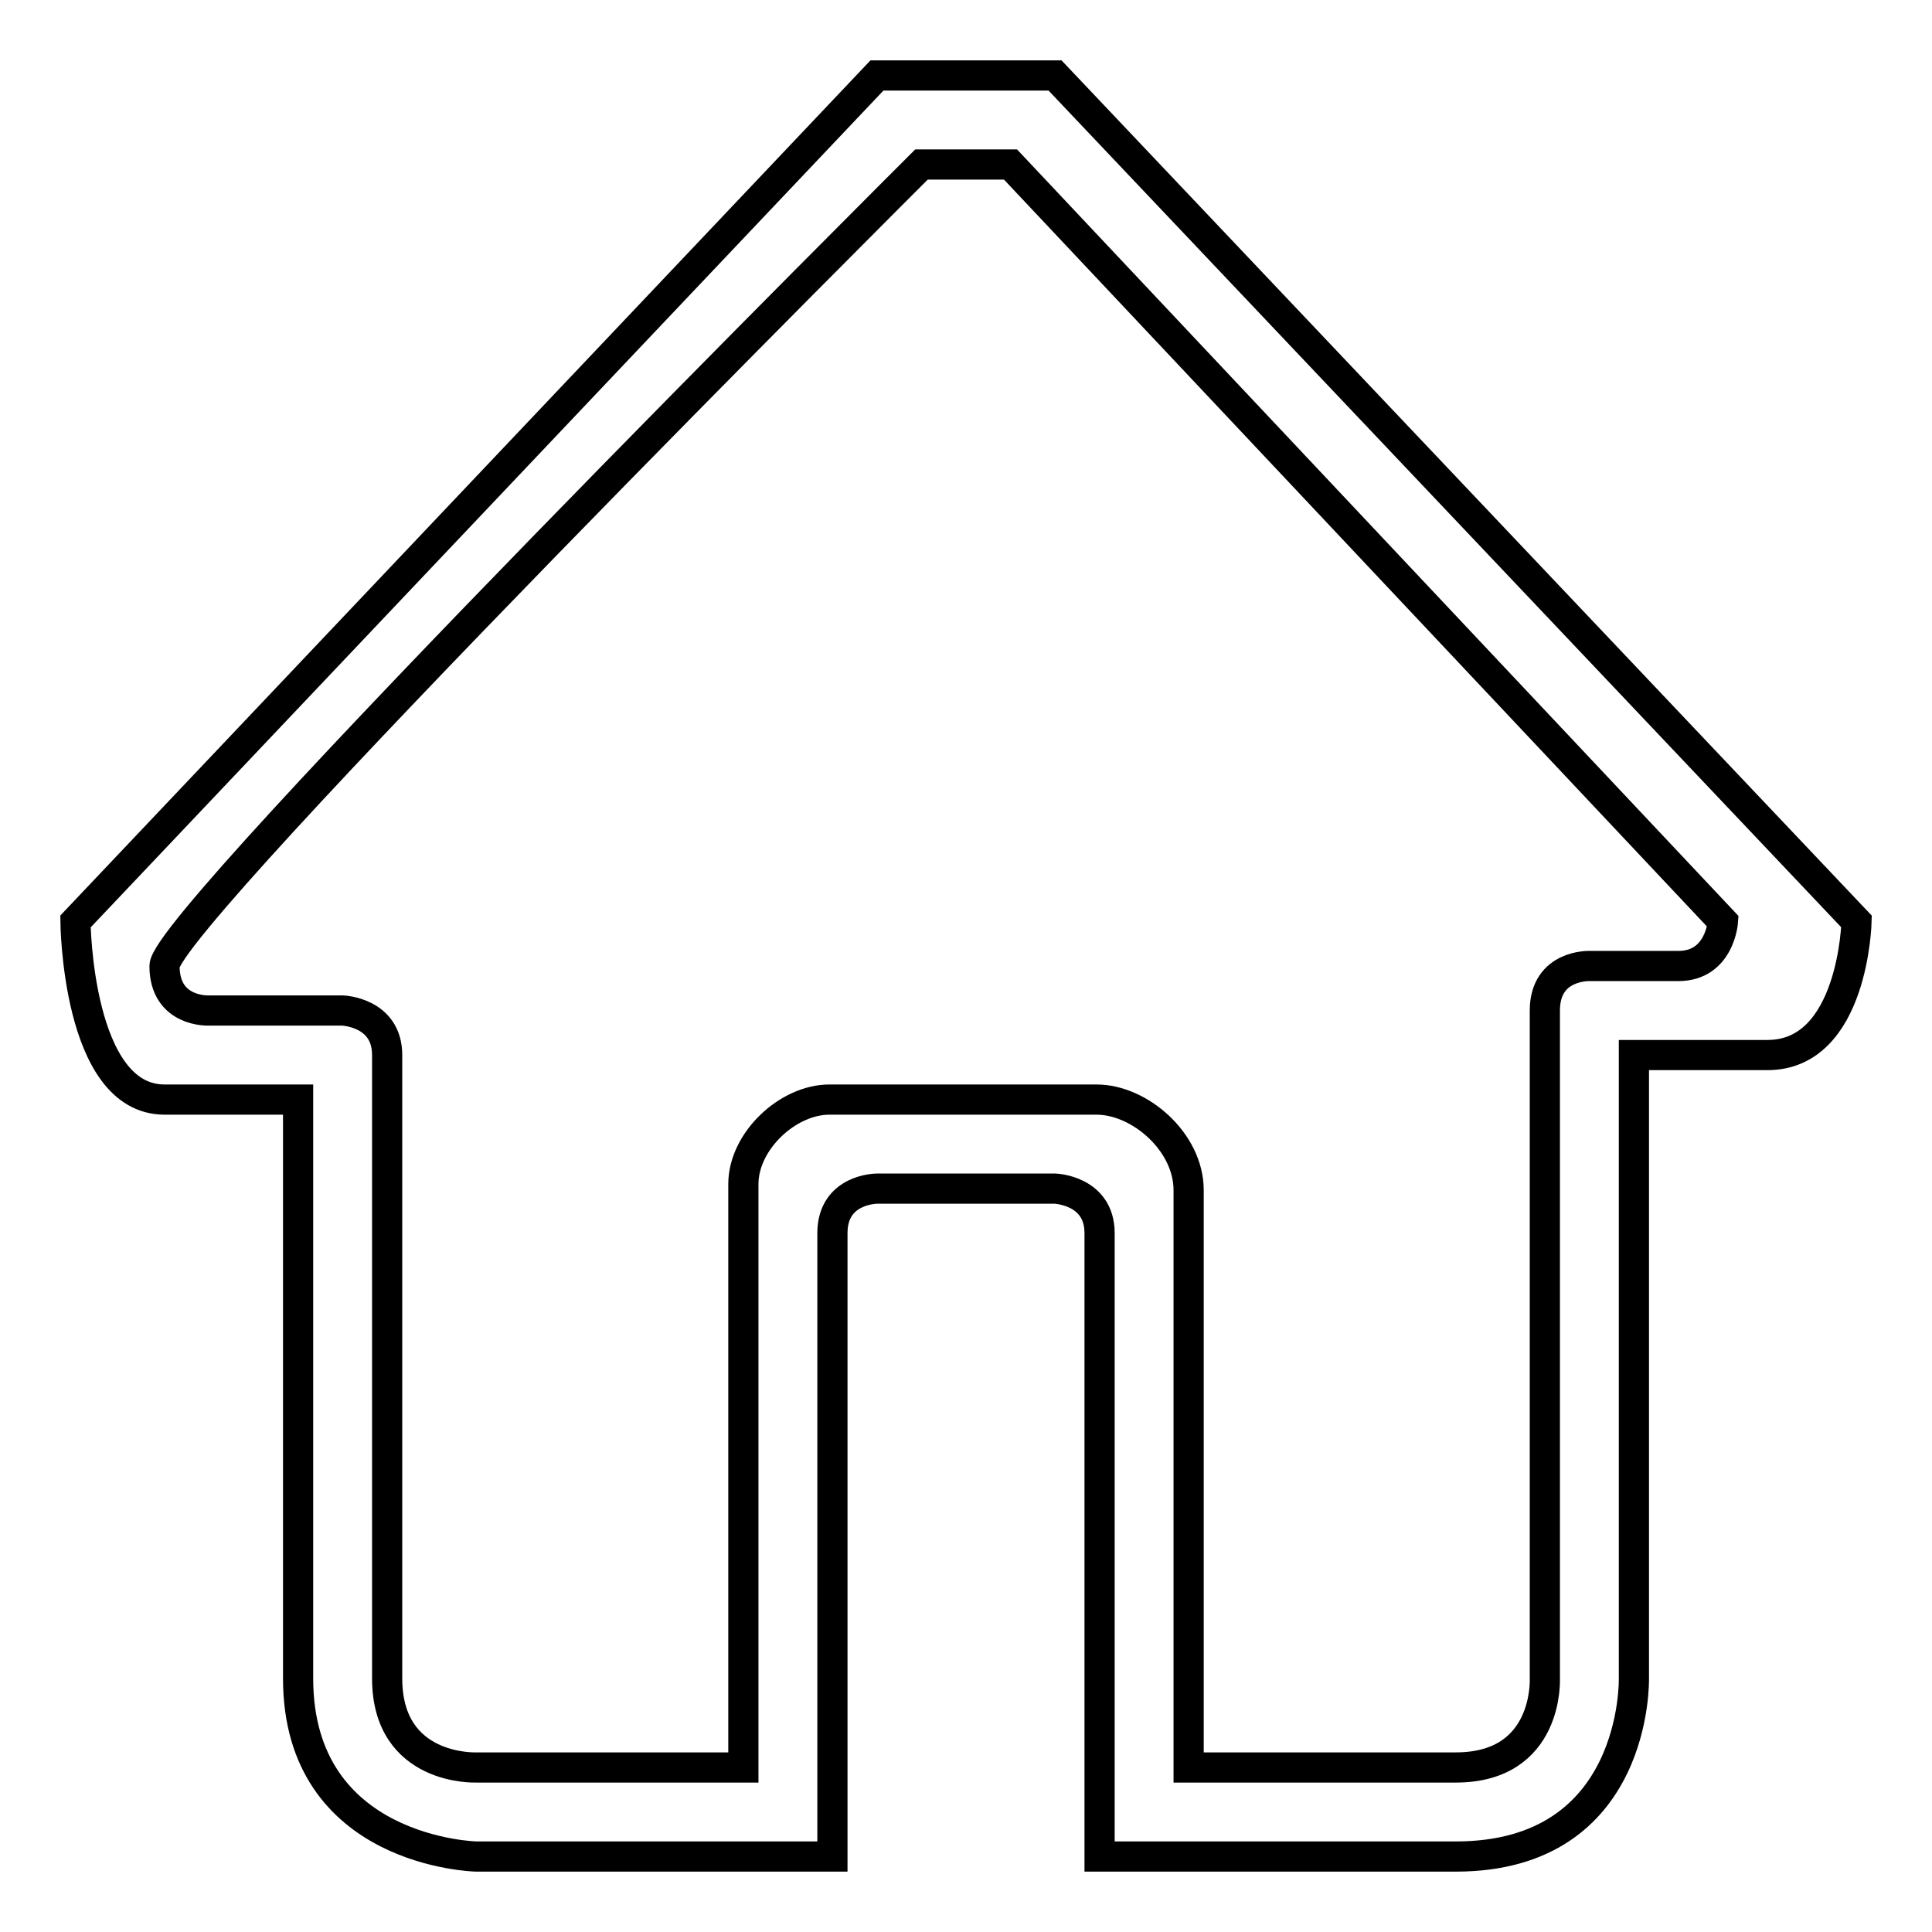
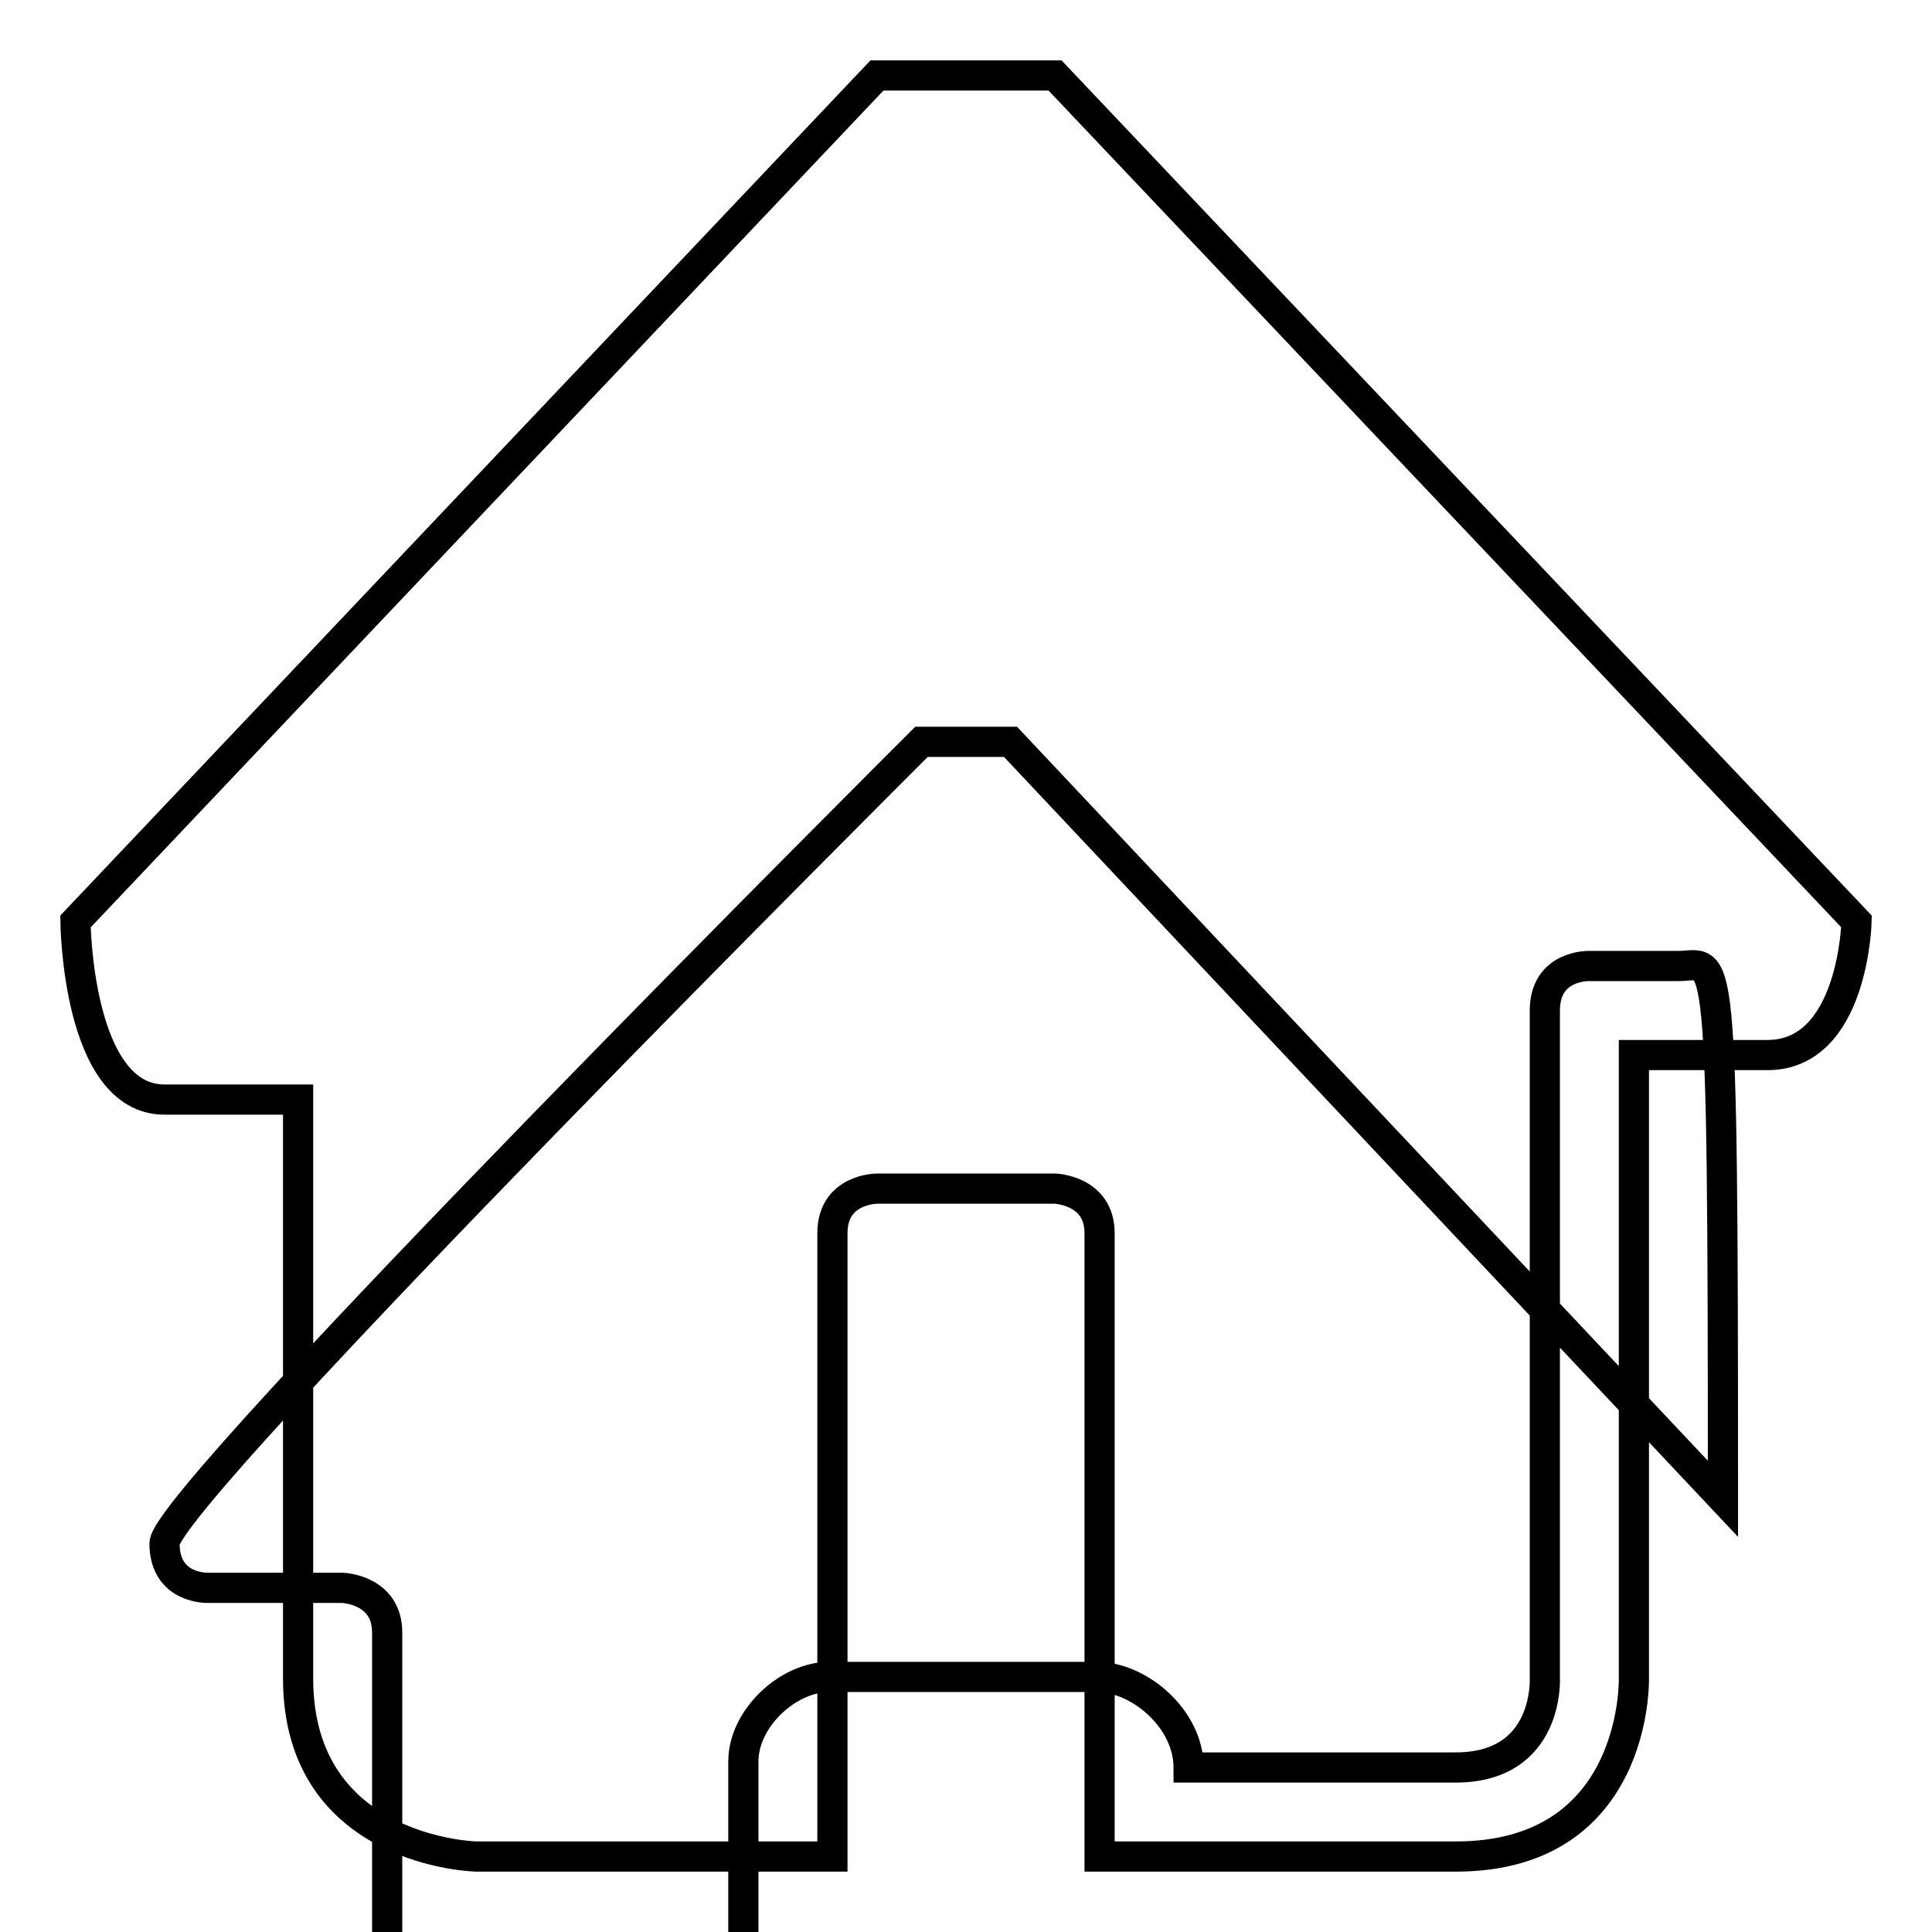
<svg xmlns="http://www.w3.org/2000/svg" version="1.1" x="0px" y="0px" viewBox="0 0 256 256" enable-background="new 0 0 256 256" xml:space="preserve">
  <g>
-     <path stroke-width="4" fill-opacity="0" stroke="#000000" d="M139.8,10h-23.6L10,122.1c0,0,0.2,23.6,11.8,23.6c11.6,0,17.7,0,17.7,0s0,53.6,0,76.7 c0,23.1,23.6,23.6,23.6,23.6h47.2c0,0,0-62.8,0-82.6c0-5.9,5.9-5.9,5.9-5.9h23.6c0,0,5.9,0.2,5.9,5.9c0,21.2,0,82.6,0,82.6 s23,0,47.2,0s23.6-23.6,23.6-23.6v-82.6c0,0,6.3,0,17.7,0c11.4,0,11.8-17.7,11.8-17.7L139.8,10z M222.4,128c-5.5,0-11.8,0-11.8,0 s-5.9-0.2-5.9,5.9c0,22.9,0,88.5,0,88.5s0.6,11.8-11.8,11.8c-12.4,0-35.4,0-35.4,0s0-52.3,0-76.5c0-6.4-6.5-12-12.2-12h-35.4 c-5.5,0-11.4,5.5-11.4,11.2c0,23.8,0,77.3,0,77.3H63.1c0,0-11.8,0.5-11.8-11.8v-82.6c0-5.7-5.9-5.9-5.9-5.9H27.7 c0,0-5.9,0.3-5.9-5.9c0-6.2,100.3-106.2,100.3-106.2h11.8l94.4,100.3C228.3,122.1,227.9,128,222.4,128z" />
+     <path stroke-width="4" fill-opacity="0" stroke="#000000" d="M139.8,10h-23.6L10,122.1c0,0,0.2,23.6,11.8,23.6c11.6,0,17.7,0,17.7,0s0,53.6,0,76.7 c0,23.1,23.6,23.6,23.6,23.6h47.2c0,0,0-62.8,0-82.6c0-5.9,5.9-5.9,5.9-5.9h23.6c0,0,5.9,0.2,5.9,5.9c0,21.2,0,82.6,0,82.6 s23,0,47.2,0s23.6-23.6,23.6-23.6v-82.6c0,0,6.3,0,17.7,0c11.4,0,11.8-17.7,11.8-17.7L139.8,10z M222.4,128c-5.5,0-11.8,0-11.8,0 s-5.9-0.2-5.9,5.9c0,22.9,0,88.5,0,88.5s0.6,11.8-11.8,11.8c-12.4,0-35.4,0-35.4,0c0-6.4-6.5-12-12.2-12h-35.4 c-5.5,0-11.4,5.5-11.4,11.2c0,23.8,0,77.3,0,77.3H63.1c0,0-11.8,0.5-11.8-11.8v-82.6c0-5.7-5.9-5.9-5.9-5.9H27.7 c0,0-5.9,0.3-5.9-5.9c0-6.2,100.3-106.2,100.3-106.2h11.8l94.4,100.3C228.3,122.1,227.9,128,222.4,128z" />
  </g>
</svg>